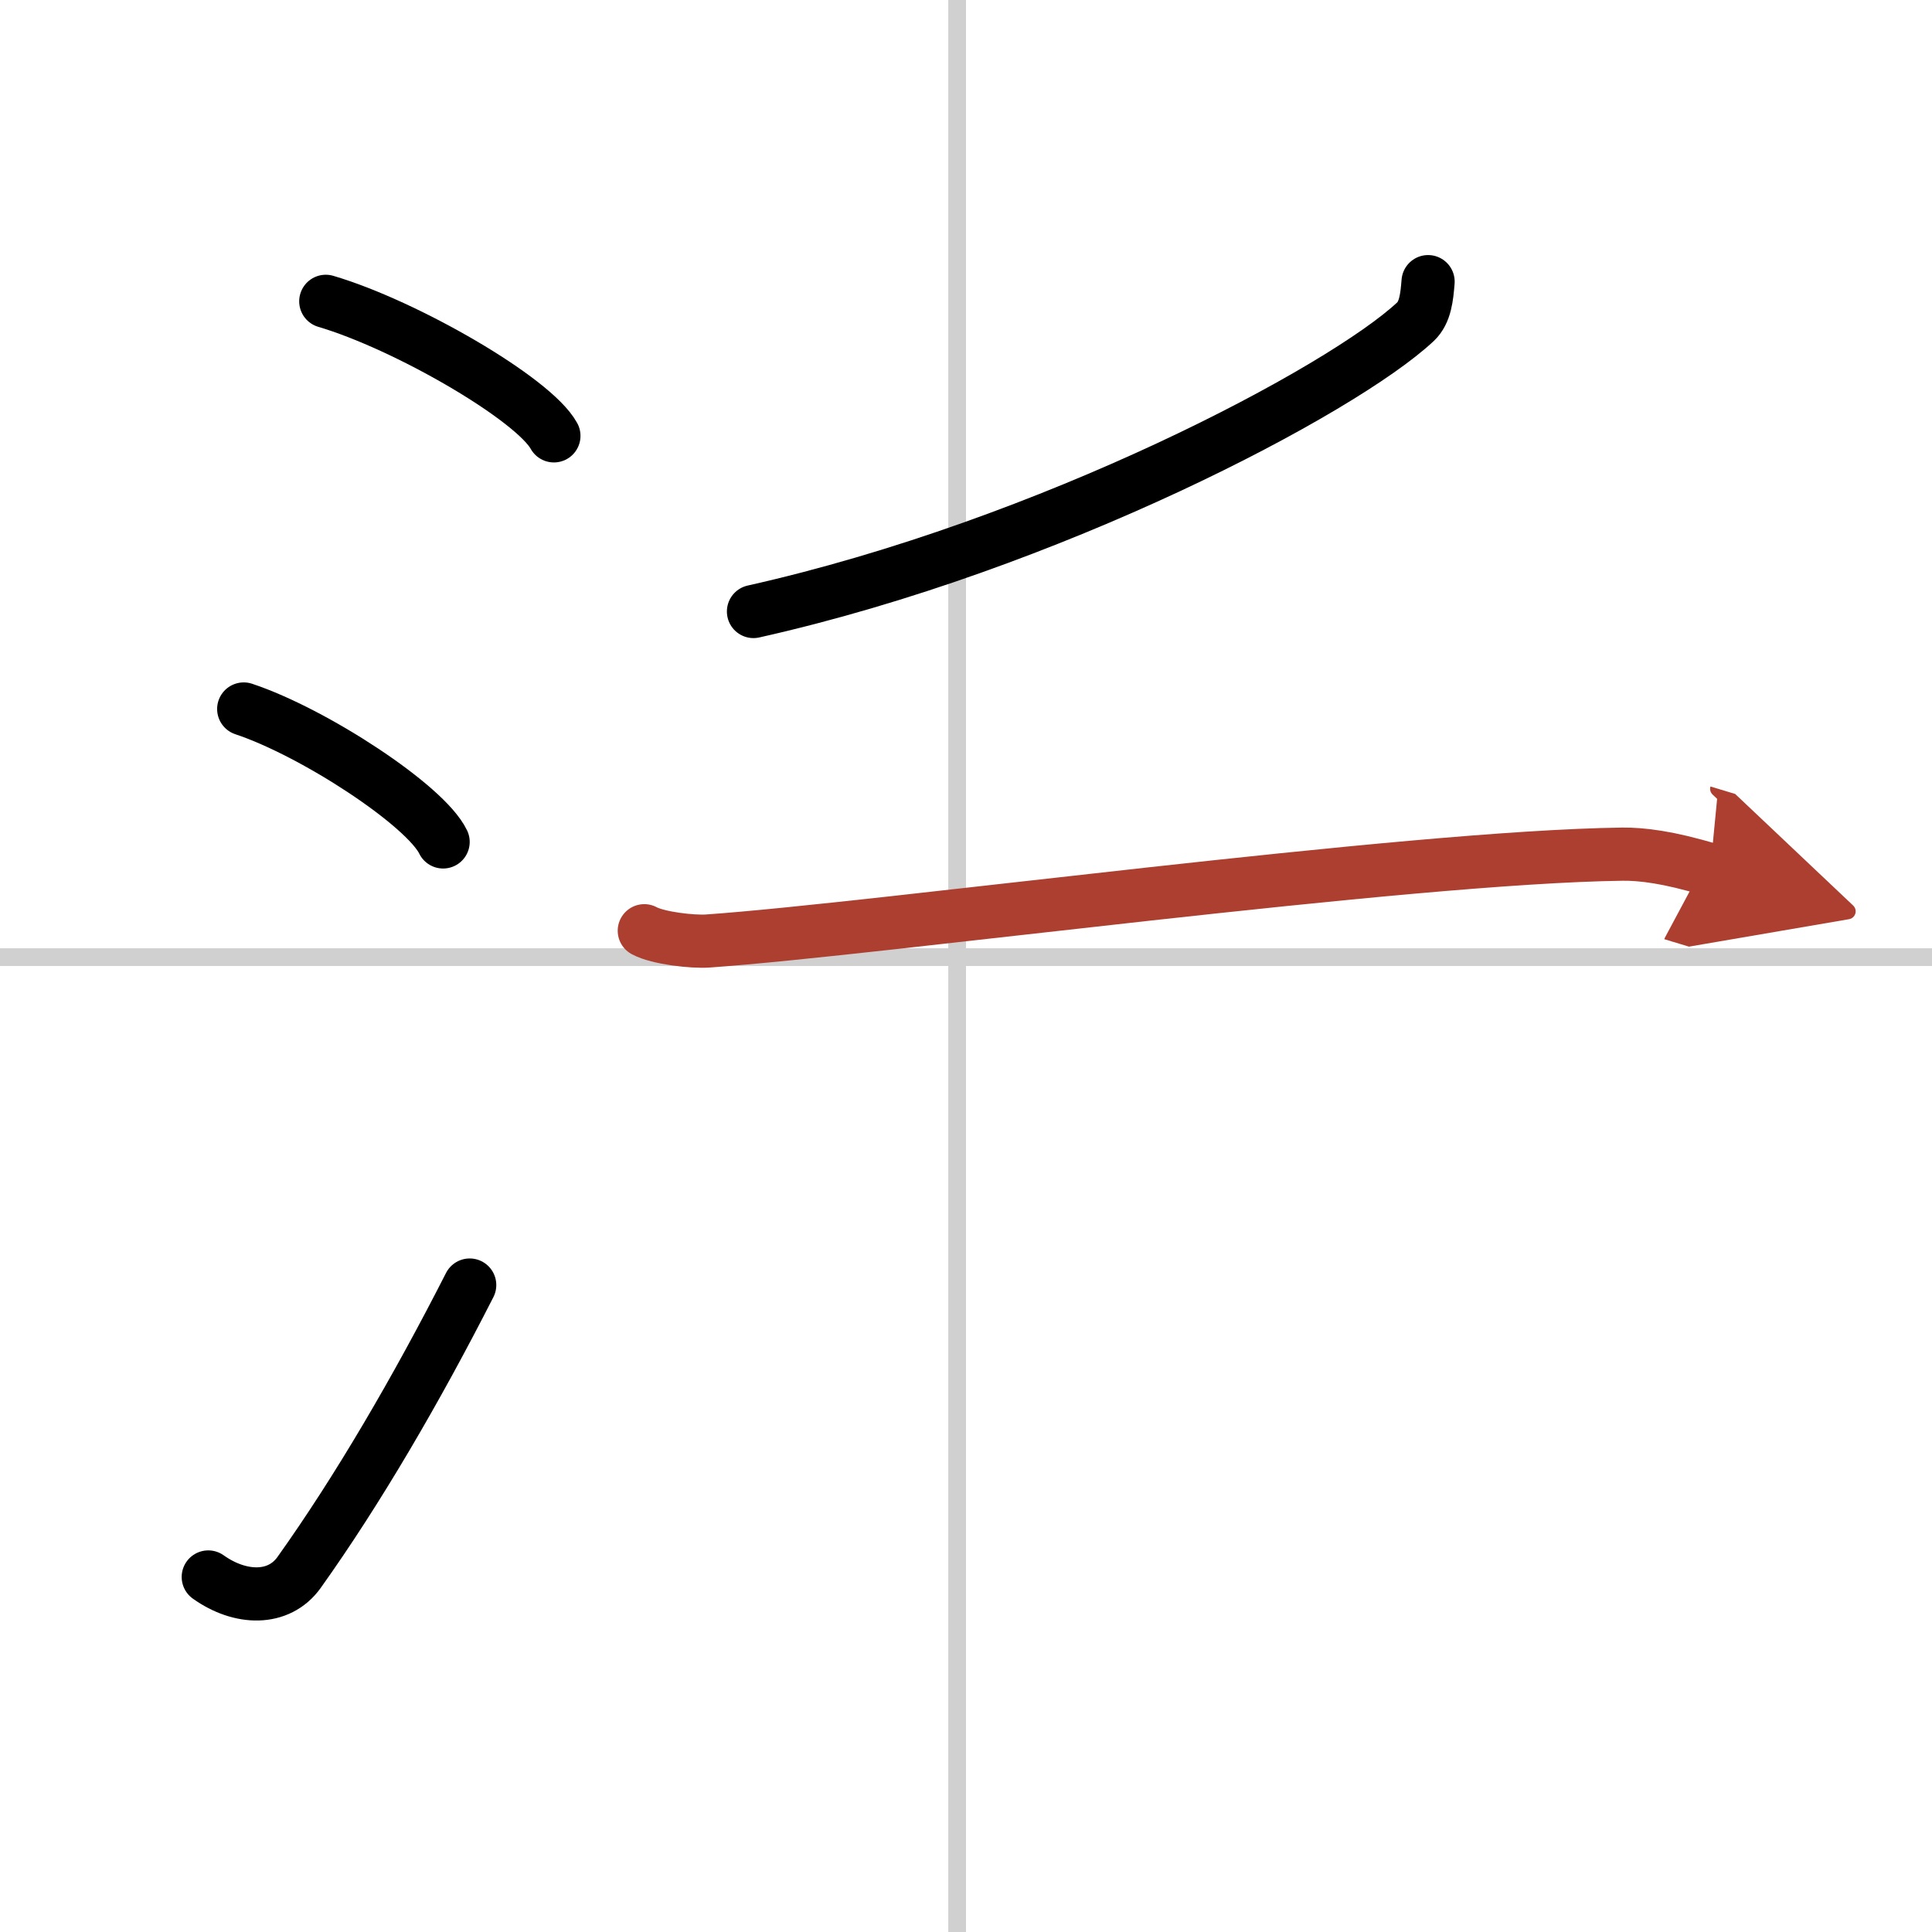
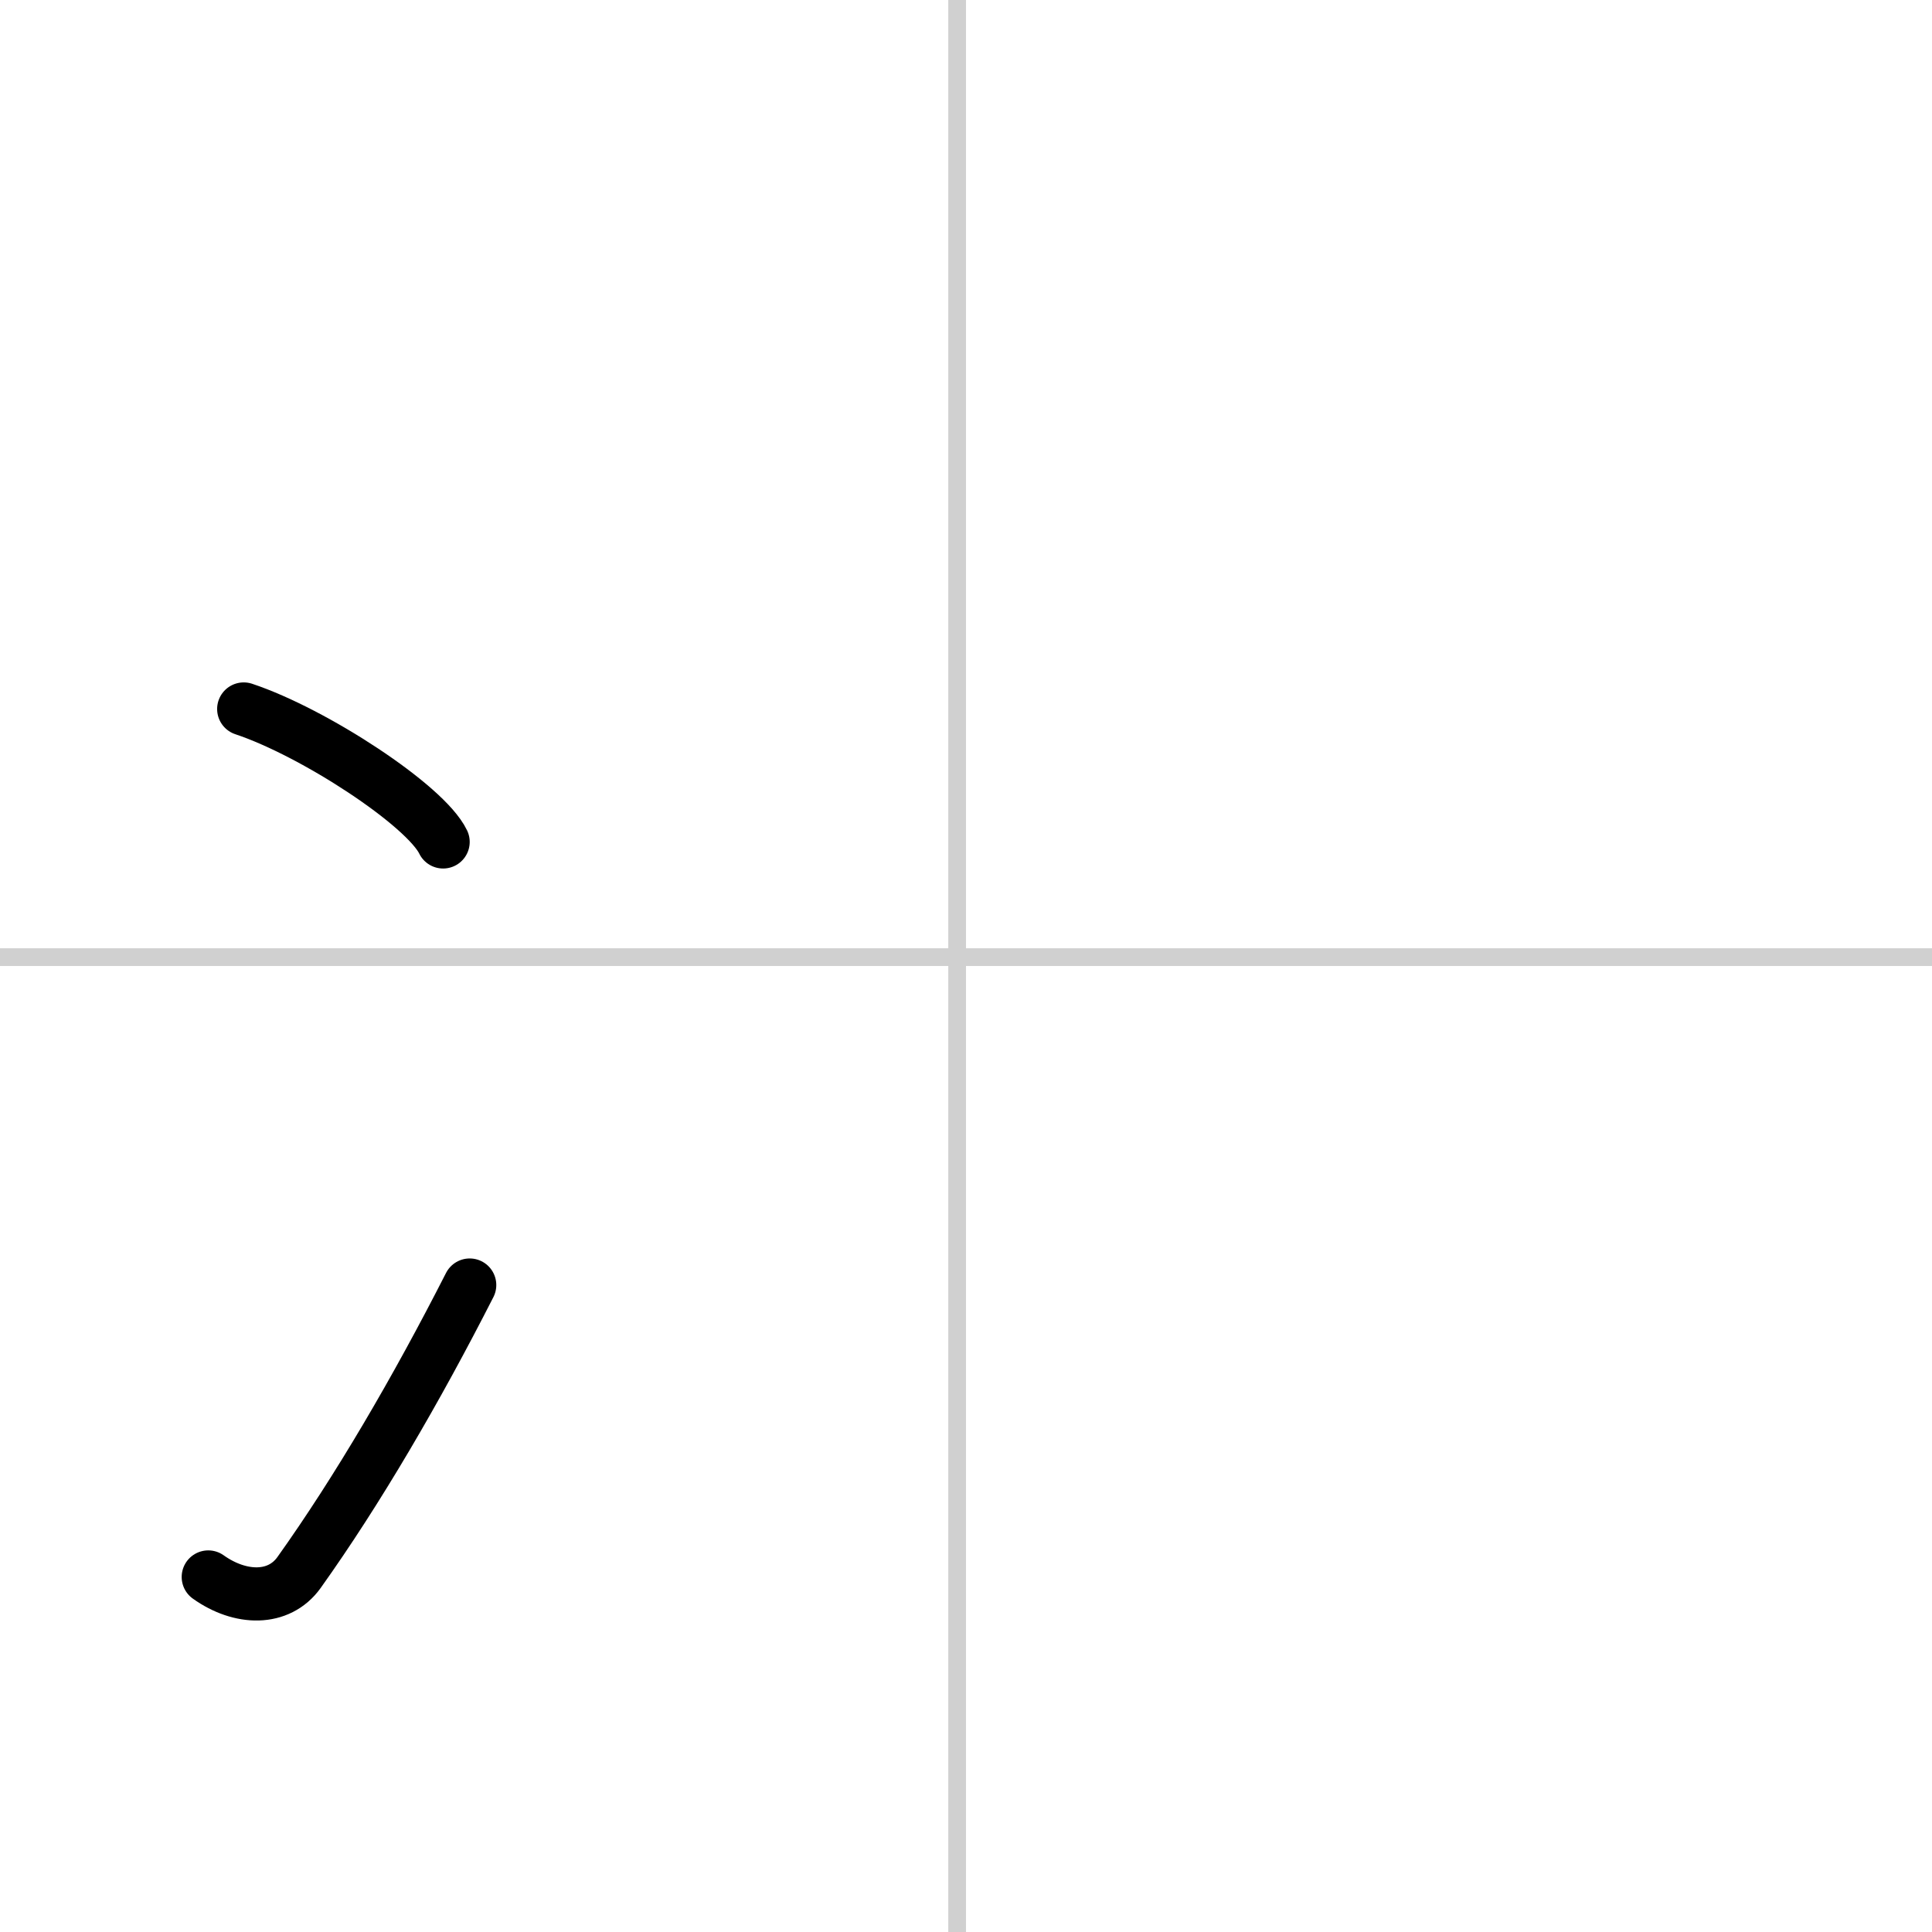
<svg xmlns="http://www.w3.org/2000/svg" width="400" height="400" viewBox="0 0 109 109">
  <defs>
    <marker id="a" markerWidth="4" orient="auto" refX="1" refY="5" viewBox="0 0 10 10">
-       <polyline points="0 0 10 5 0 10 1 5" fill="#ad3f31" stroke="#ad3f31" />
-     </marker>
+       </marker>
  </defs>
  <g fill="none" stroke="#000" stroke-linecap="round" stroke-linejoin="round" stroke-width="3">
-     <rect width="100%" height="100%" fill="#fff" stroke="#fff" />
    <line x1="54" x2="54" y2="109" stroke="#d0d0d0" stroke-width="1" />
    <line x2="109" y1="54" y2="54" stroke="#d0d0d0" stroke-width="1" />
-     <path d="m18.38 17c4.54 1.34 11.73 5.51 12.87 7.59" />
    <path d="m13.75 40c3.97 1.32 10.26 5.44 11.25 7.5" />
    <path d="m11.75 88.97c1.81 1.29 3.98 1.34 5.12-0.25 3.31-4.64 6.62-10.31 9.63-16.22" />
-     <path d="M80.57,15.89c-0.07,0.86-0.15,1.73-0.71,2.26C75.75,22,59.25,30.75,42.51,34.5" />
-     <path d="m36.35 52.51c0.77 0.42 2.73 0.64 3.58 0.58 9.8-0.69 39.33-4.74 51.61-4.9 1.07-0.01 2.57 0.16 4.95 0.88" marker-end="url(#a)" stroke="#ad3f31" />
  </g>
</svg>